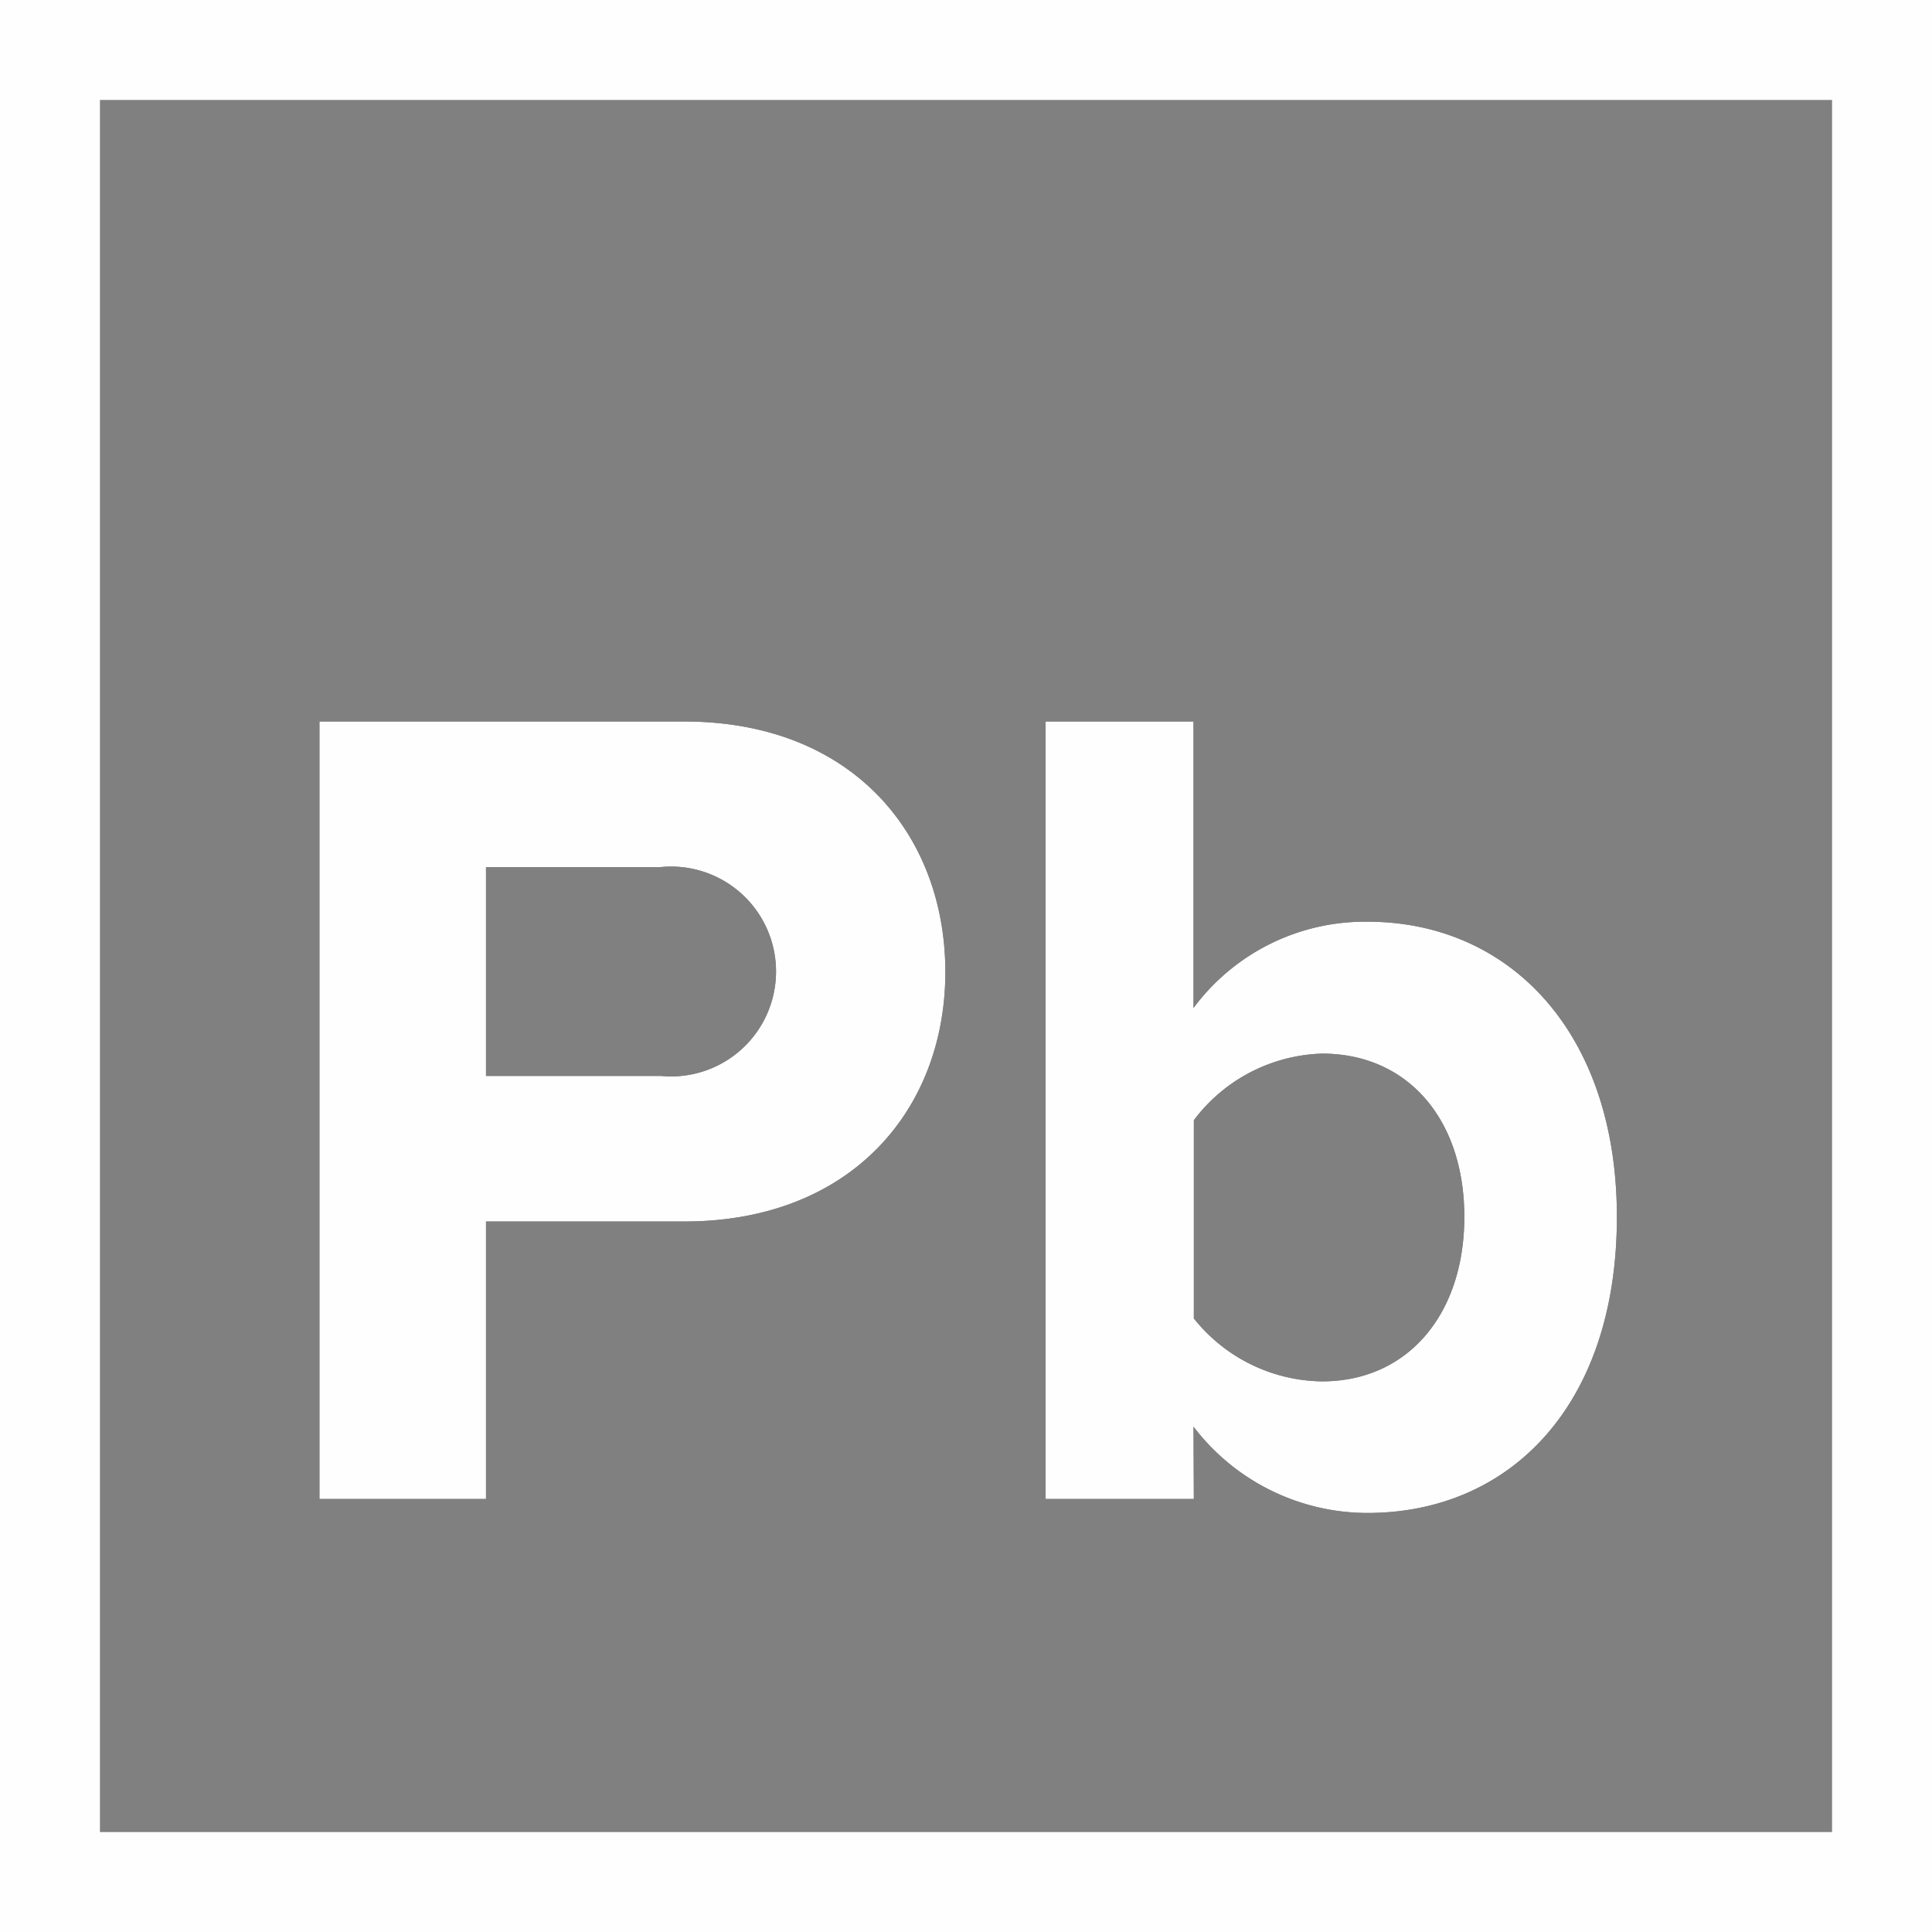
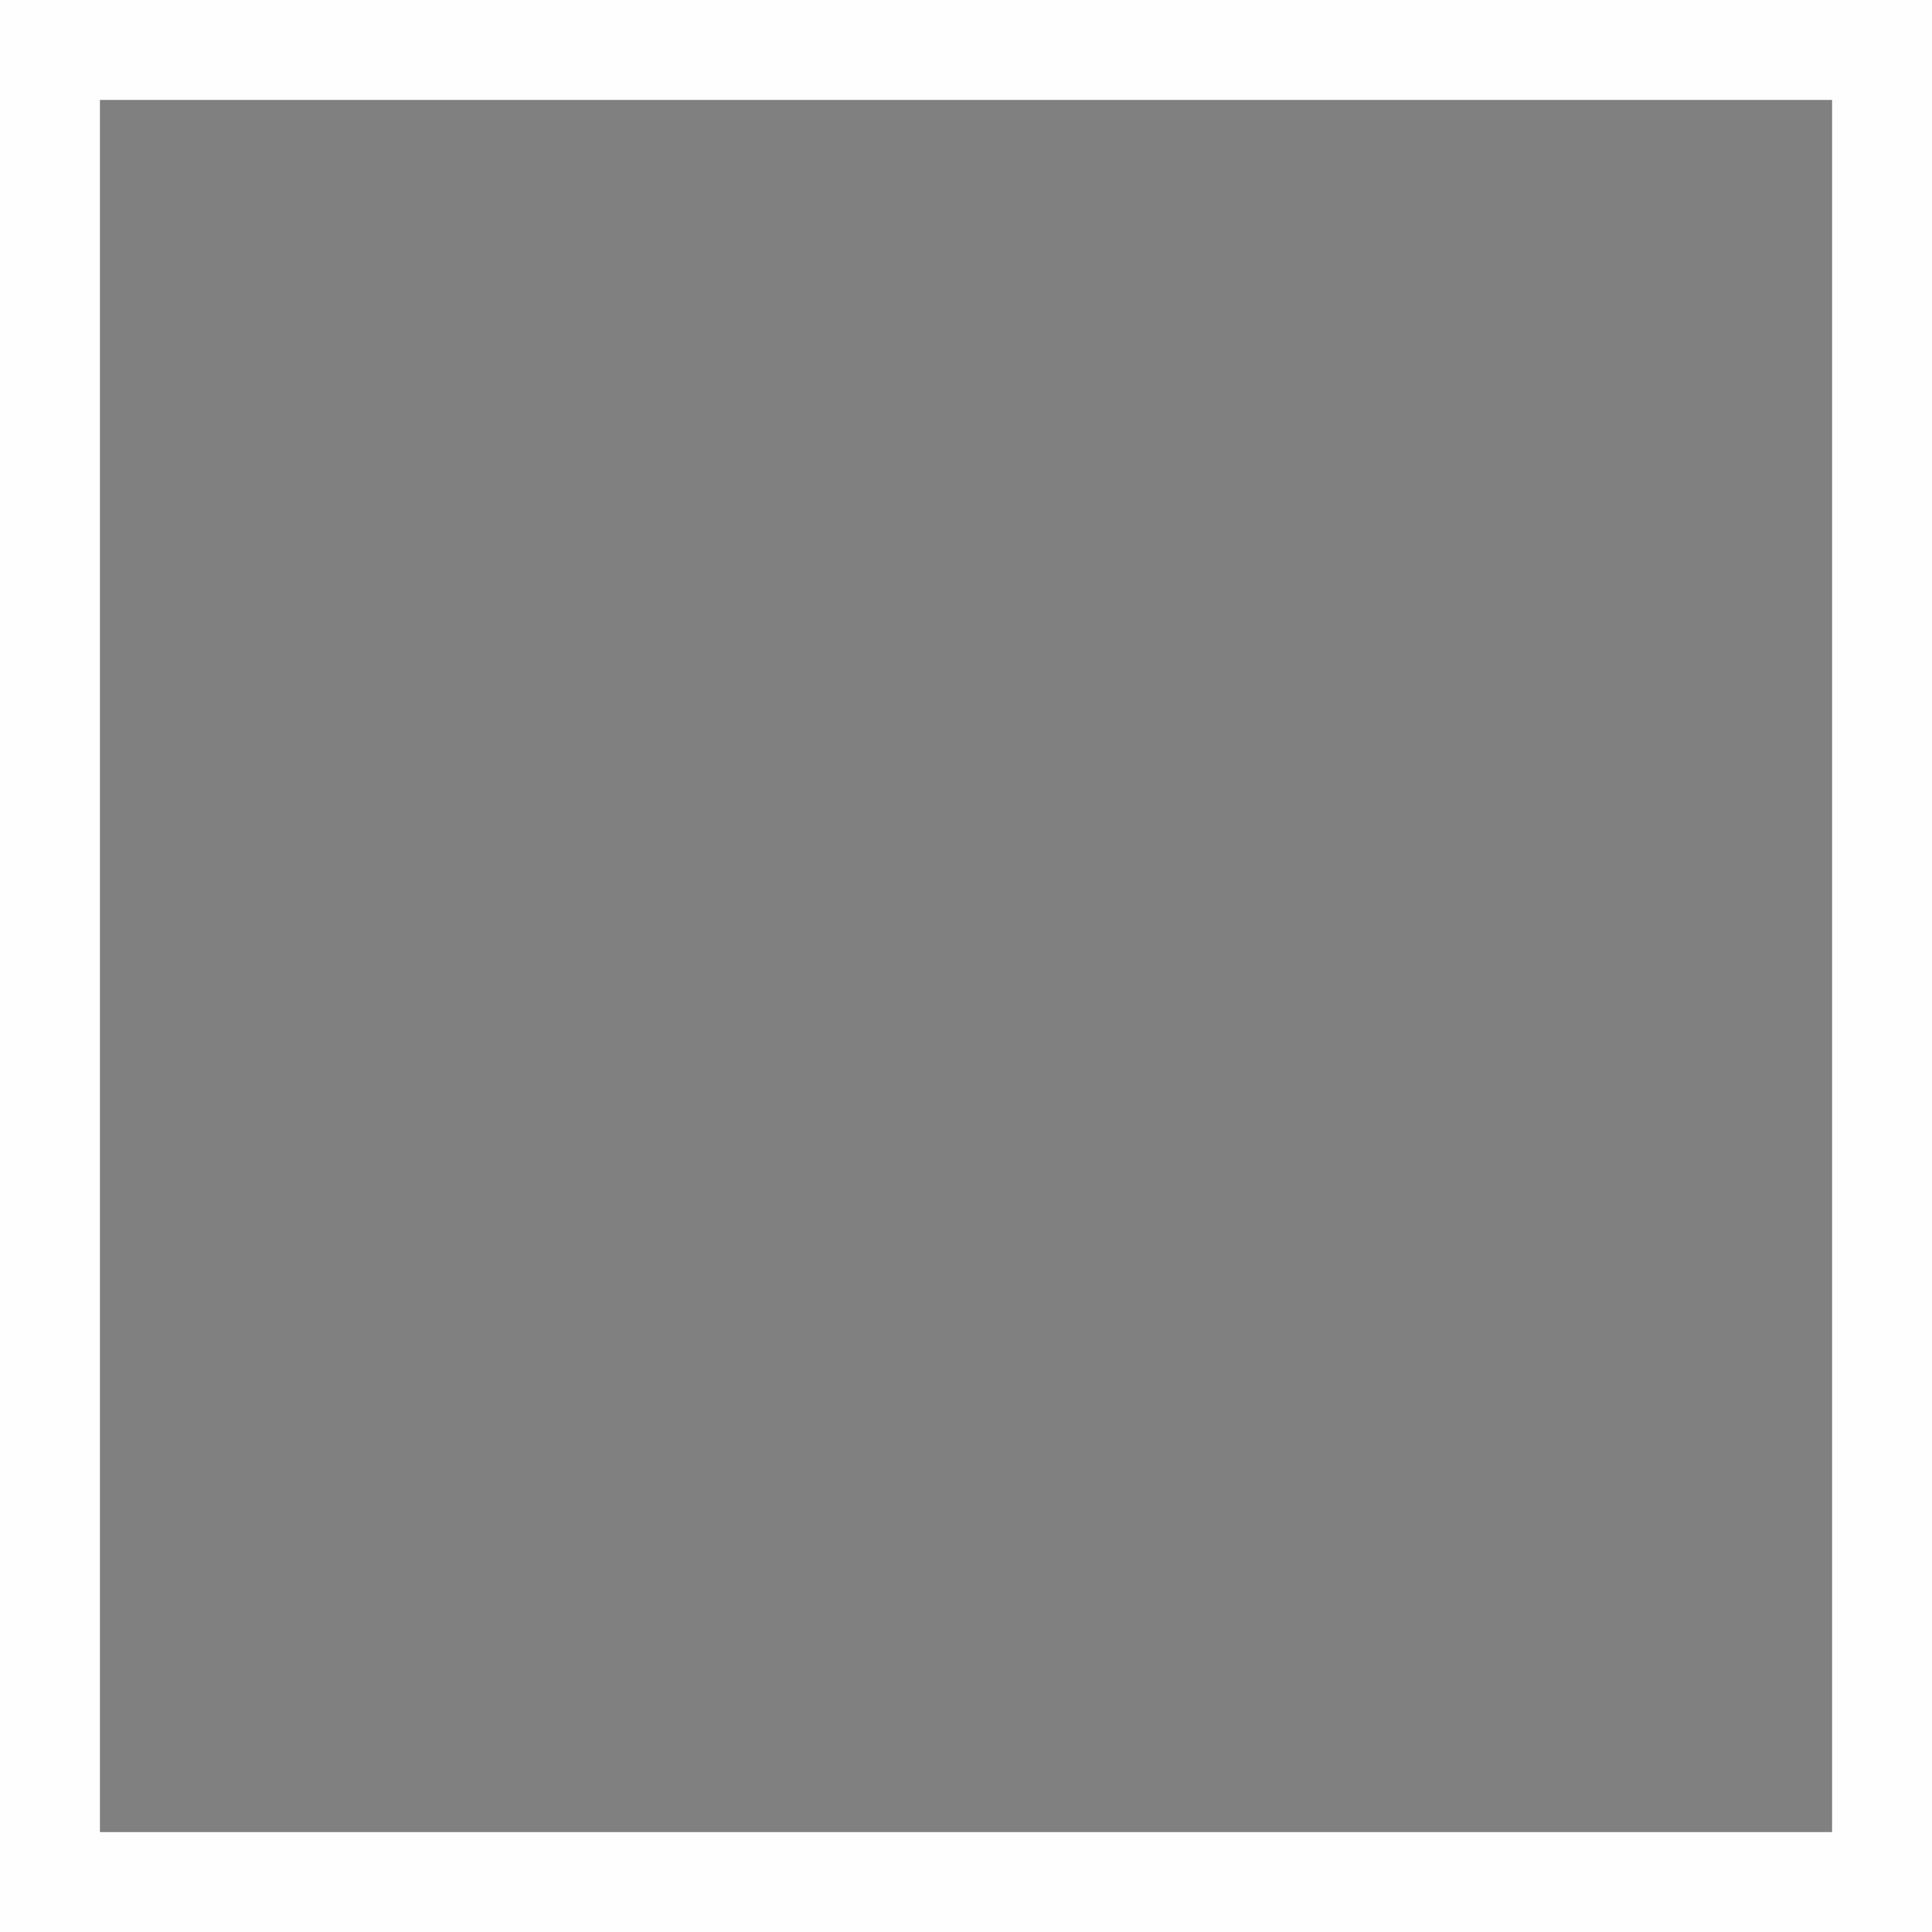
<svg xmlns="http://www.w3.org/2000/svg" id="Layer_1" data-name="Layer 1" viewBox="0 0 58 58" width="58px" height="58px">
  <rect x="0" y="0" width="58" height="58" fill="#808080" stroke="none" />
  <title>icon-Pb</title>
  <g id="Page-1">
    <g id="icon-Pb">
      <g id="Pb">
-         <path id="path-1" d="M14.59,45h-5V21.66H20.54c5.07,0,7.84,3.42,7.84,7.52s-2.8,7.49-7.84,7.49H14.59Zm5.25-12.7a3.15,3.15,0,1,0,0-6.27H14.59V32.3Zm16,7.28a5,5,0,0,0,3.85,1.89c2.56,0,4.27-2,4.27-4.94s-1.71-4.9-4.27-4.9a5,5,0,0,0-3.85,2Zm0,5.42H31.39V21.66h4.44v8.6a6.41,6.41,0,0,1,5.22-2.59c4.3,0,7.49,3.36,7.49,8.86,0,5.67-3.22,8.89-7.49,8.89a6.57,6.57,0,0,1-5.22-2.59Z" />
-         <path d="M14.59,45h-5V21.66H20.54c5.07,0,7.84,3.42,7.84,7.52s-2.8,7.49-7.84,7.49H14.59Zm5.25-12.7a3.15,3.15,0,1,0,0-6.27H14.59V32.3Zm16,7.28a5,5,0,0,0,3.85,1.89c2.56,0,4.27-2,4.27-4.94s-1.71-4.9-4.27-4.9a5,5,0,0,0-3.85,2Zm0,5.42H31.39V21.66h4.44v8.6a6.41,6.41,0,0,1,5.22-2.59c4.3,0,7.49,3.36,7.49,8.86,0,5.67-3.22,8.89-7.49,8.89a6.57,6.57,0,0,1-5.22-2.59Z" style="fill:#fffefe" />
-       </g>
+         </g>
      <rect id="Rectangle" x="1.5" y="1.5" width="55" height="55" style="fill:none;stroke:#fffefe;stroke-width:3px" />
    </g>
  </g>
</svg>